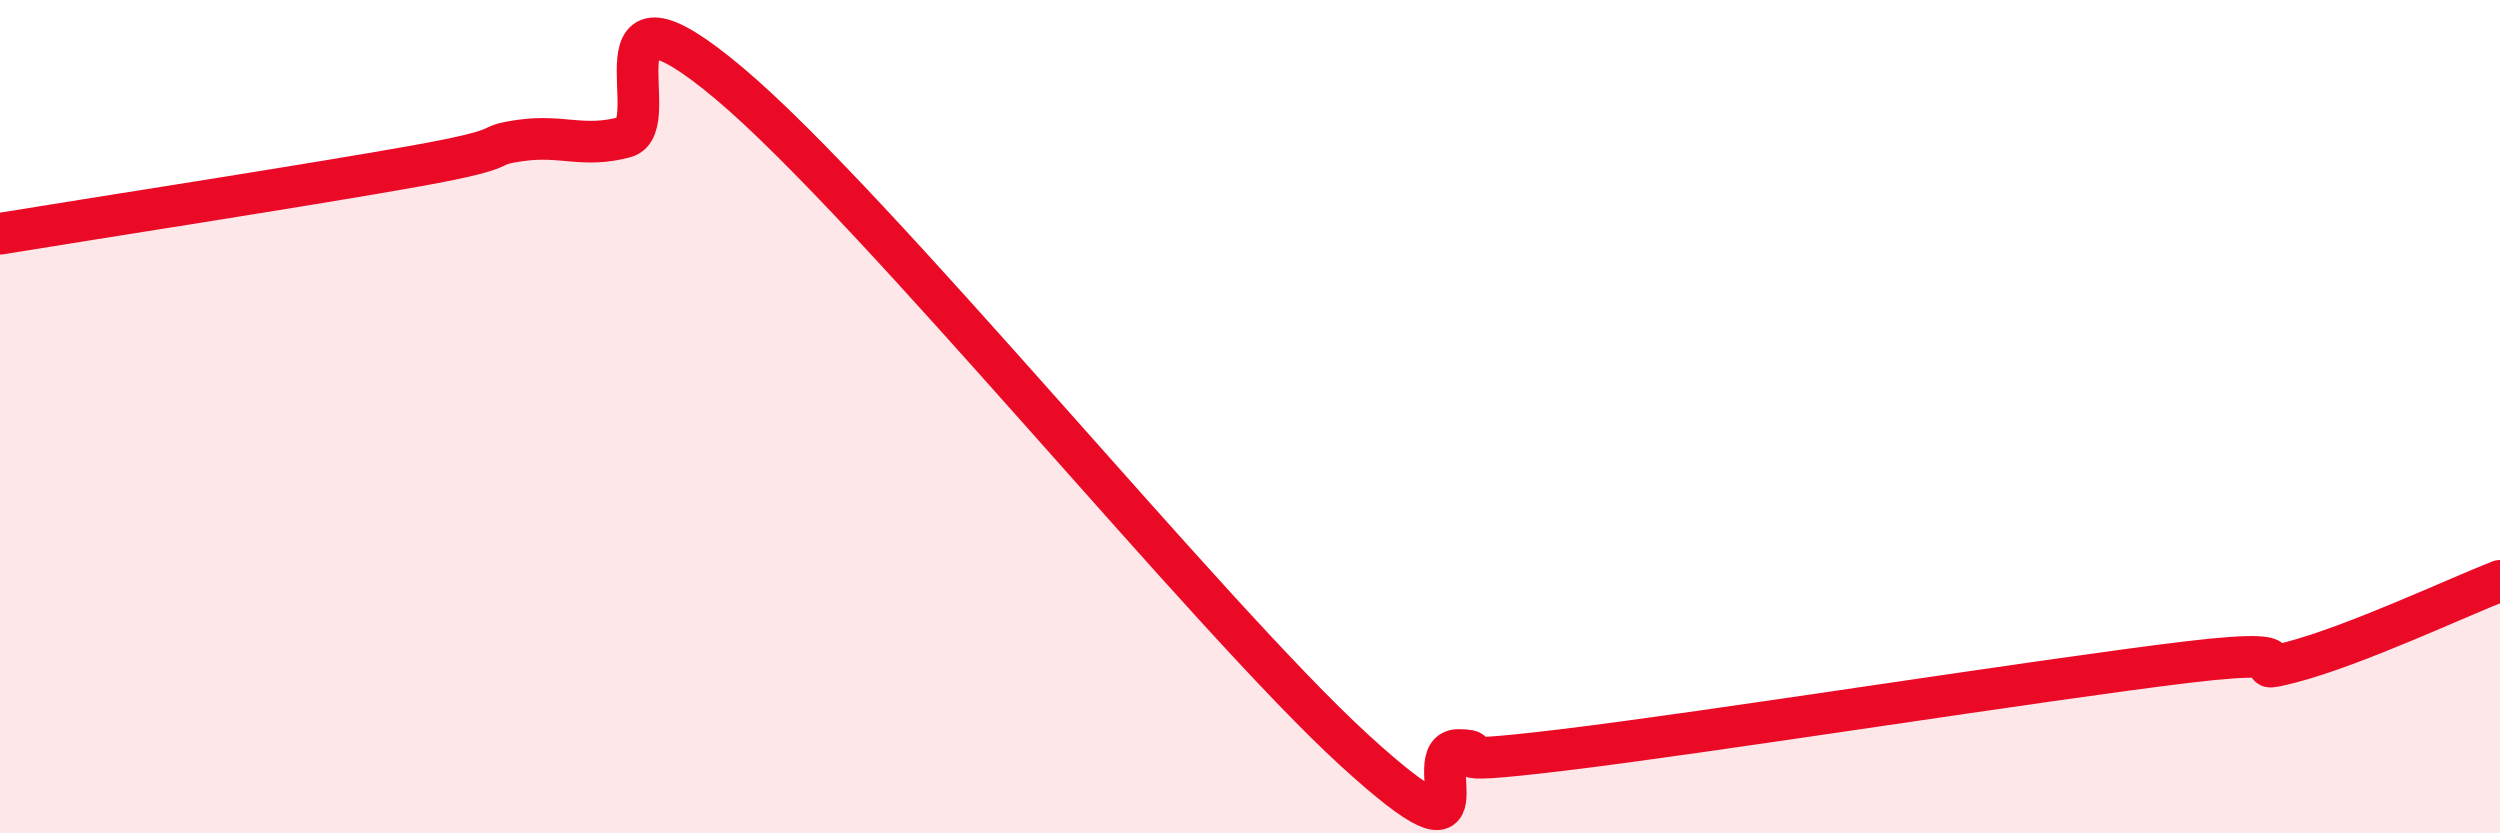
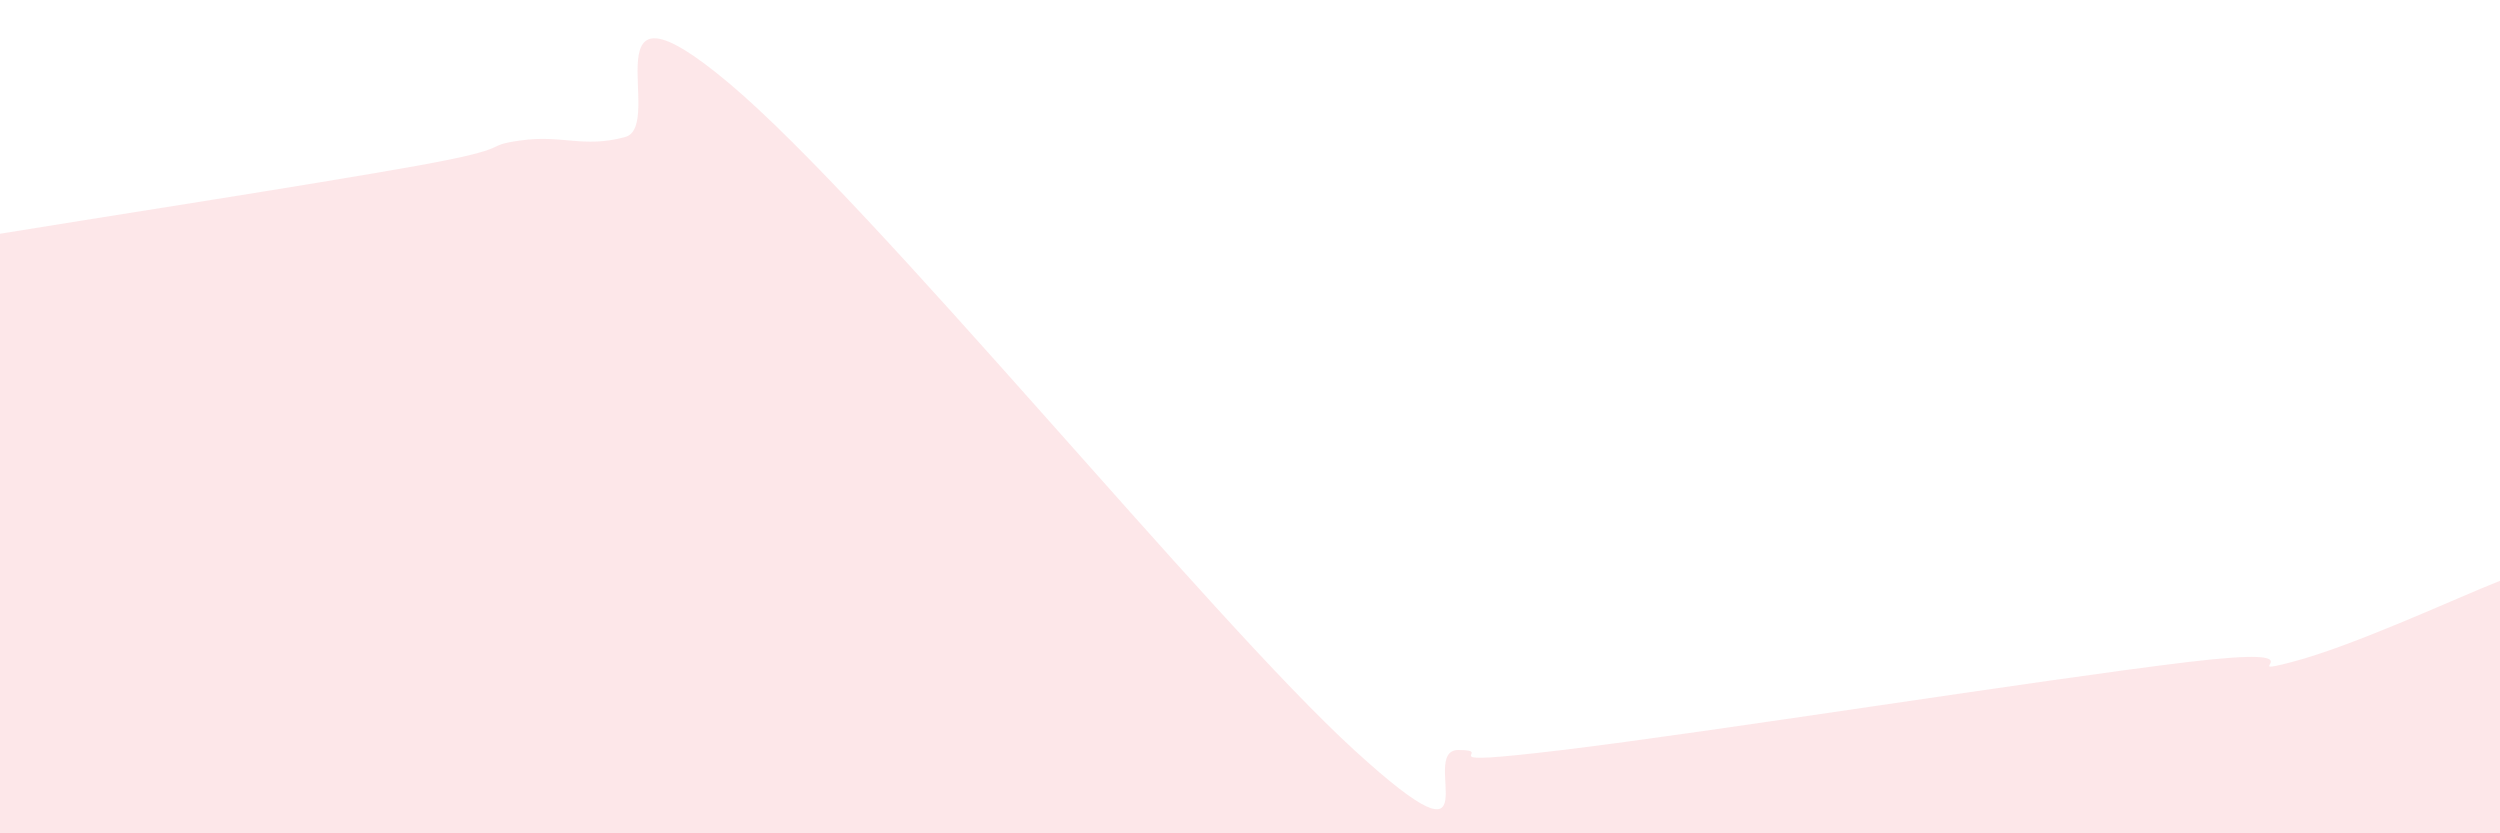
<svg xmlns="http://www.w3.org/2000/svg" width="60" height="20" viewBox="0 0 60 20">
  <path d="M 0,5.61 C 2,5.28 7.5,4.43 10,3.98 C 12.5,3.53 11.5,3.51 12.5,3.37 C 13.5,3.23 14,3.56 15,3.29 C 16,3.02 14,-0.94 17.5,2 C 21,4.94 29,14.8 32.5,18 C 36,21.2 34,18 35,18 C 36,18 34,18.42 37.5,18 C 41,17.58 49,16.31 52.5,15.89 C 56,15.47 53.5,16.28 55,15.89 C 56.5,15.5 59,14.33 60,13.94L60 20L0 20Z" fill="#EB0A25" opacity="0.1" stroke-linecap="round" stroke-linejoin="round" />
-   <path d="M 0,5.61 C 2,5.28 7.5,4.43 10,3.98 C 12.5,3.53 11.5,3.51 12.5,3.37 C 13.5,3.23 14,3.56 15,3.29 C 16,3.02 14,-0.94 17.5,2 C 21,4.94 29,14.8 32.5,18 C 36,21.2 34,18 35,18 C 36,18 34,18.42 37.5,18 C 41,17.58 49,16.31 52.5,15.89 C 56,15.47 53.5,16.28 55,15.89 C 56.5,15.5 59,14.33 60,13.94" stroke="#EB0A25" stroke-width="1" fill="none" stroke-linecap="round" stroke-linejoin="round" />
</svg>